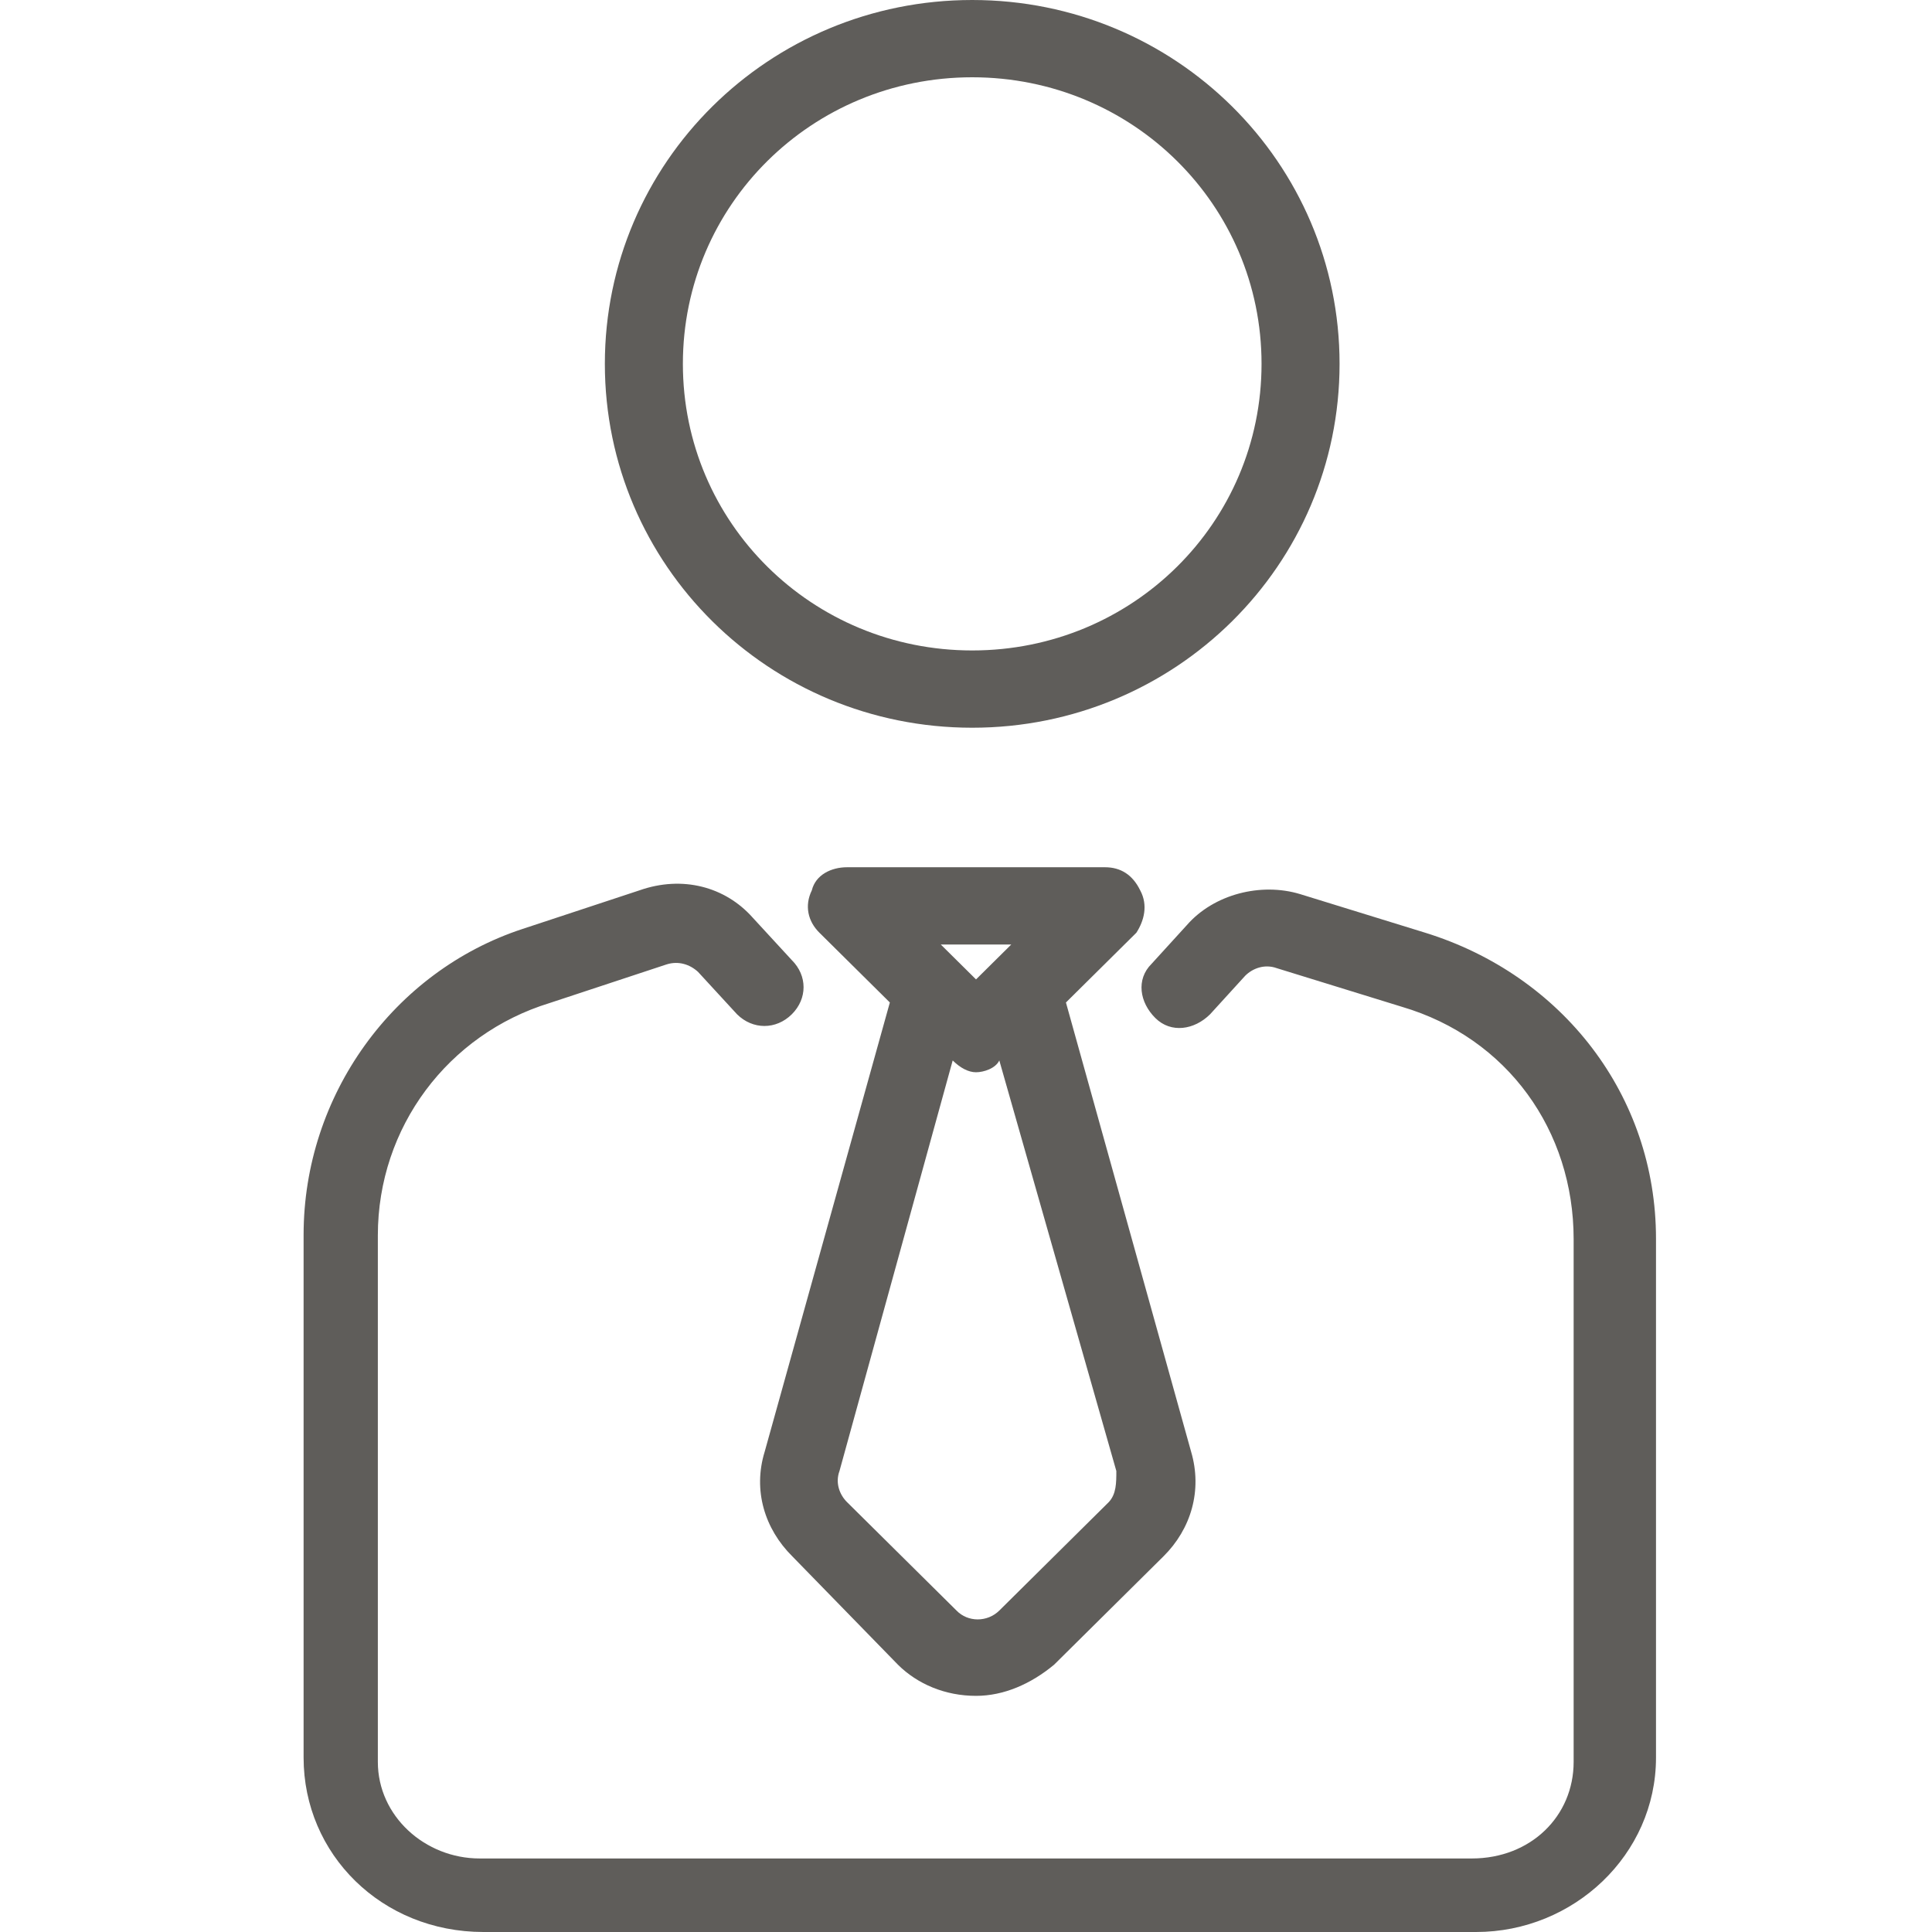
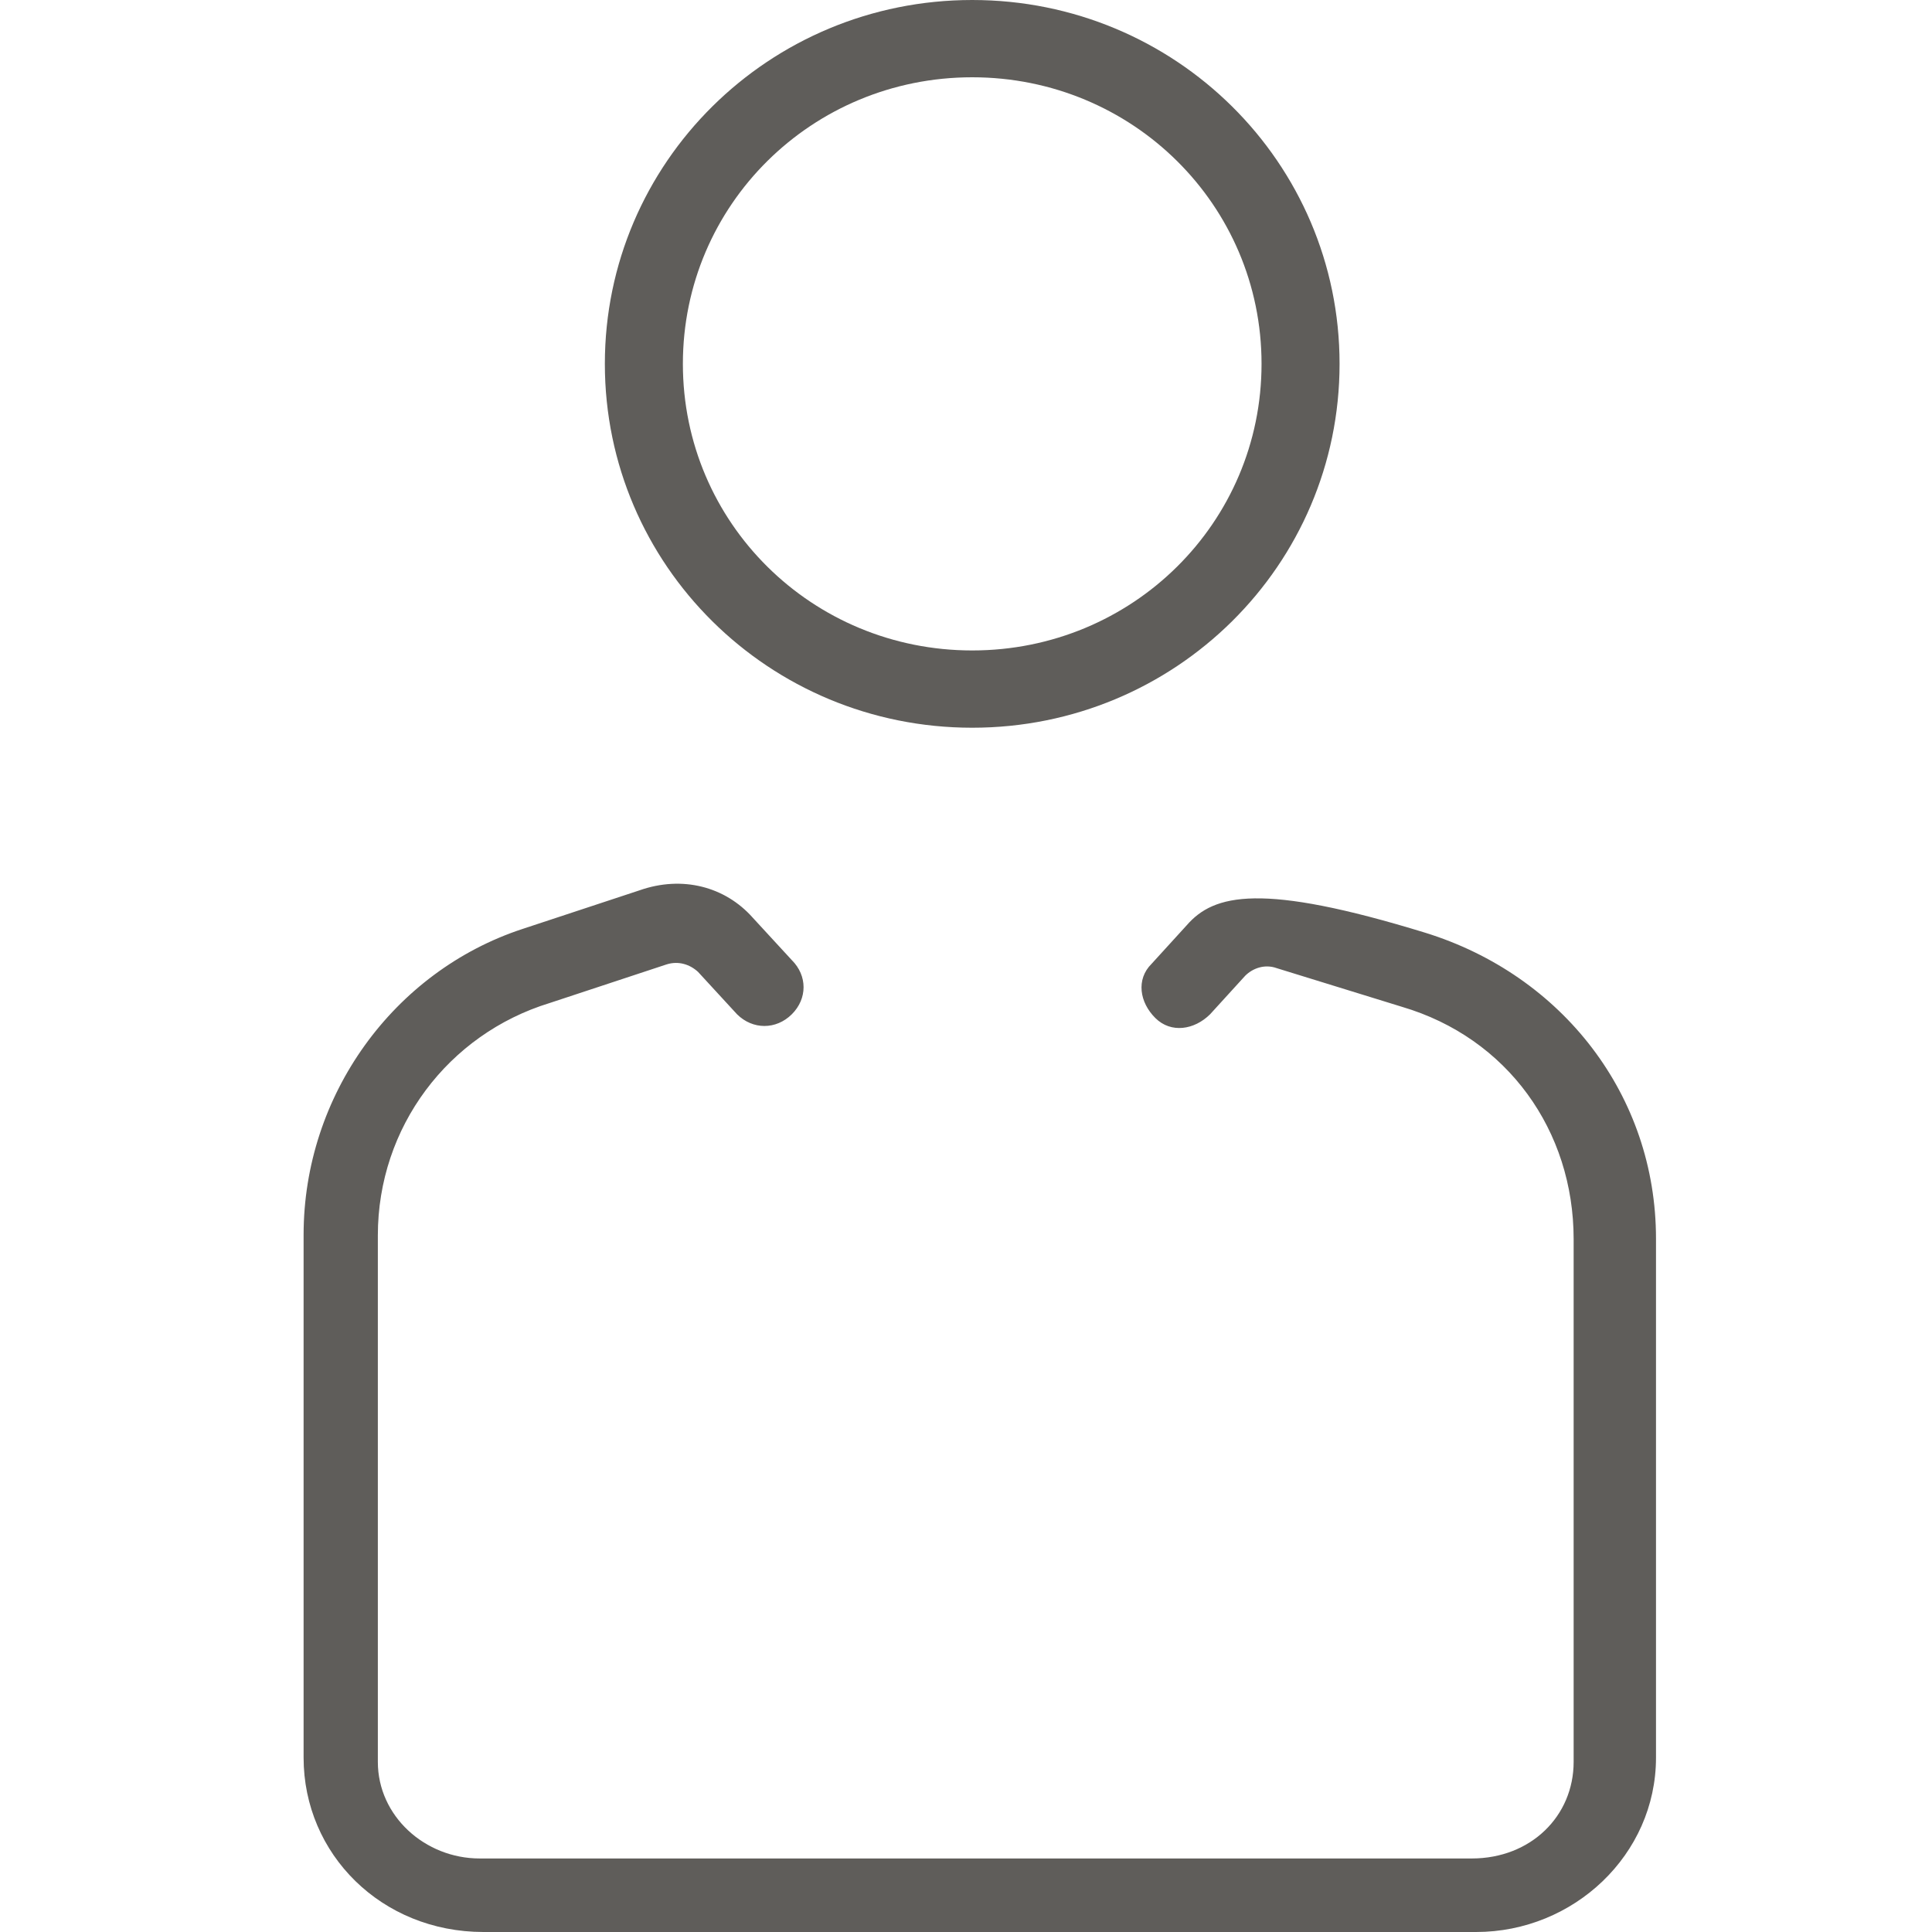
<svg xmlns="http://www.w3.org/2000/svg" width="70" height="70" viewBox="0 0 70 70" fill="none">
  <path d="M35.225 23.567C29.414 23.567 24.742 18.939 24.742 13.183C24.742 7.428 29.414 2.8 35.225 2.8C41.036 2.8 45.708 7.428 45.708 13.183C45.708 18.939 41.036 23.567 35.225 23.567ZM48.535 13.183C48.535 5.892 42.587 0 35.225 0C27.863 0 21.915 5.892 21.915 13.183C21.915 20.475 27.863 26.367 35.225 26.367C42.587 26.367 48.535 20.475 48.535 13.183Z" fill="#5F5D5A" />
-   <path d="M11 44.742V63.681C11 67.181 13.827 70 17.518 70H53.482C57.016 70 60 67.2 60 63.681V44.878C60 39.686 56.604 35.331 51.637 33.794L47.102 32.394C45.689 31.967 43.981 32.394 42.999 33.522L41.723 34.922C41.154 35.486 41.291 36.322 41.861 36.886C42.43 37.45 43.274 37.314 43.843 36.75L45.119 35.35C45.394 35.078 45.826 34.922 46.258 35.078L50.793 36.478C54.621 37.606 57.016 40.969 57.016 44.897V63.836C57.016 65.8 55.465 67.336 53.325 67.336H17.38C15.397 67.336 13.69 65.8 13.69 63.836V44.761C13.69 40.833 16.242 37.469 19.913 36.342L24.153 34.942C24.585 34.806 24.997 34.942 25.292 35.214L26.705 36.75C27.274 37.314 28.119 37.314 28.688 36.75C29.257 36.186 29.257 35.35 28.688 34.786L27.274 33.25C26.273 32.122 24.722 31.714 23.172 32.258L18.931 33.658C14.259 35.194 11 39.686 11 44.742Z" fill="#5F5D5A" />
-   <path d="M40.172 54.425L36.207 58.353C35.775 58.781 35.068 58.781 34.656 58.353L30.69 54.425C30.416 54.153 30.258 53.725 30.416 53.297L34.518 38.422C34.793 38.694 35.088 38.85 35.363 38.85C35.637 38.85 36.069 38.714 36.207 38.422L40.447 53.297C40.447 53.725 40.447 54.133 40.172 54.425ZM36.639 34.222L35.363 35.486L34.087 34.222H36.639ZM41.311 32.258C41.036 31.694 40.604 31.422 40.035 31.422H30.69C30.121 31.422 29.552 31.694 29.414 32.258C29.139 32.822 29.277 33.386 29.689 33.794L32.241 36.322L27.706 52.597C27.274 53.997 27.706 55.397 28.707 56.389L32.536 60.317C33.242 61.017 34.244 61.444 35.363 61.444C36.364 61.444 37.345 61.017 38.19 60.317L42.155 56.389C43.156 55.397 43.569 53.997 43.156 52.597L38.621 36.322L41.173 33.794C41.448 33.367 41.605 32.803 41.311 32.258Z" fill="#5F5D5A" />
+   <path d="M11 44.742V63.681C11 67.181 13.827 70 17.518 70H53.482C57.016 70 60 67.2 60 63.681V44.878C60 39.686 56.604 35.331 51.637 33.794C45.689 31.967 43.981 32.394 42.999 33.522L41.723 34.922C41.154 35.486 41.291 36.322 41.861 36.886C42.43 37.45 43.274 37.314 43.843 36.75L45.119 35.35C45.394 35.078 45.826 34.922 46.258 35.078L50.793 36.478C54.621 37.606 57.016 40.969 57.016 44.897V63.836C57.016 65.8 55.465 67.336 53.325 67.336H17.38C15.397 67.336 13.69 65.8 13.69 63.836V44.761C13.69 40.833 16.242 37.469 19.913 36.342L24.153 34.942C24.585 34.806 24.997 34.942 25.292 35.214L26.705 36.75C27.274 37.314 28.119 37.314 28.688 36.75C29.257 36.186 29.257 35.35 28.688 34.786L27.274 33.25C26.273 32.122 24.722 31.714 23.172 32.258L18.931 33.658C14.259 35.194 11 39.686 11 44.742Z" fill="#5F5D5A" />
</svg>